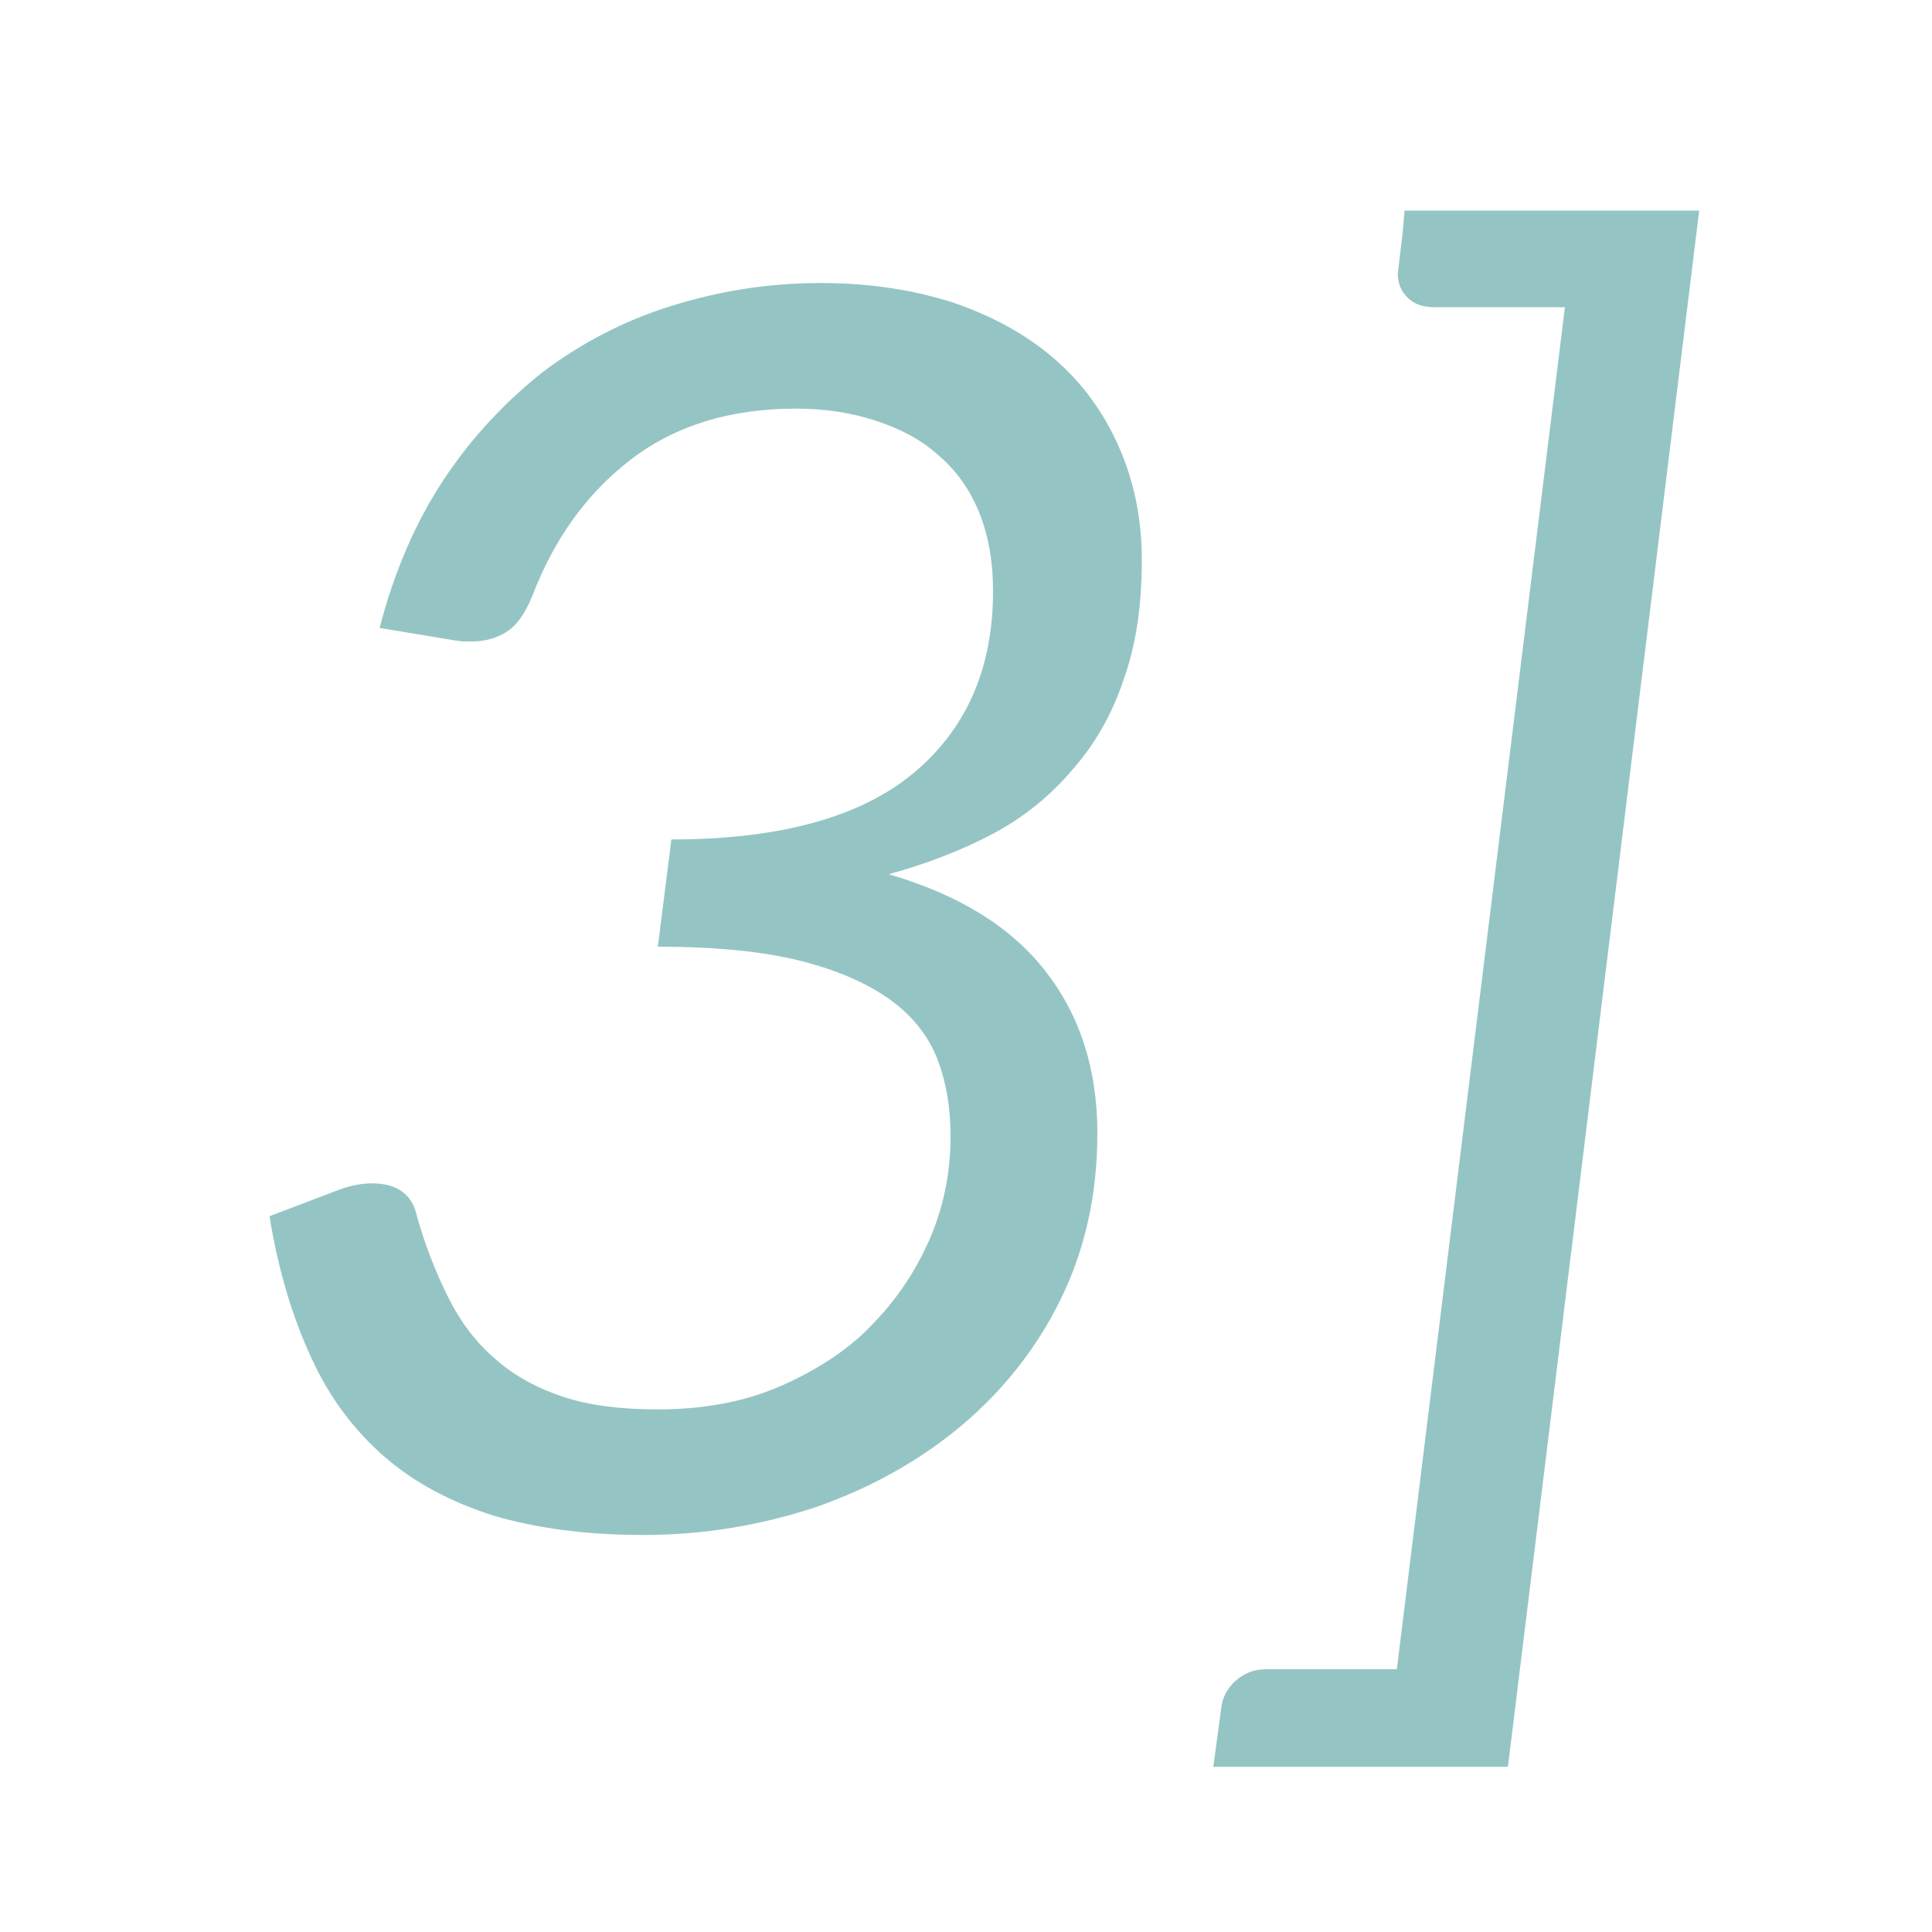
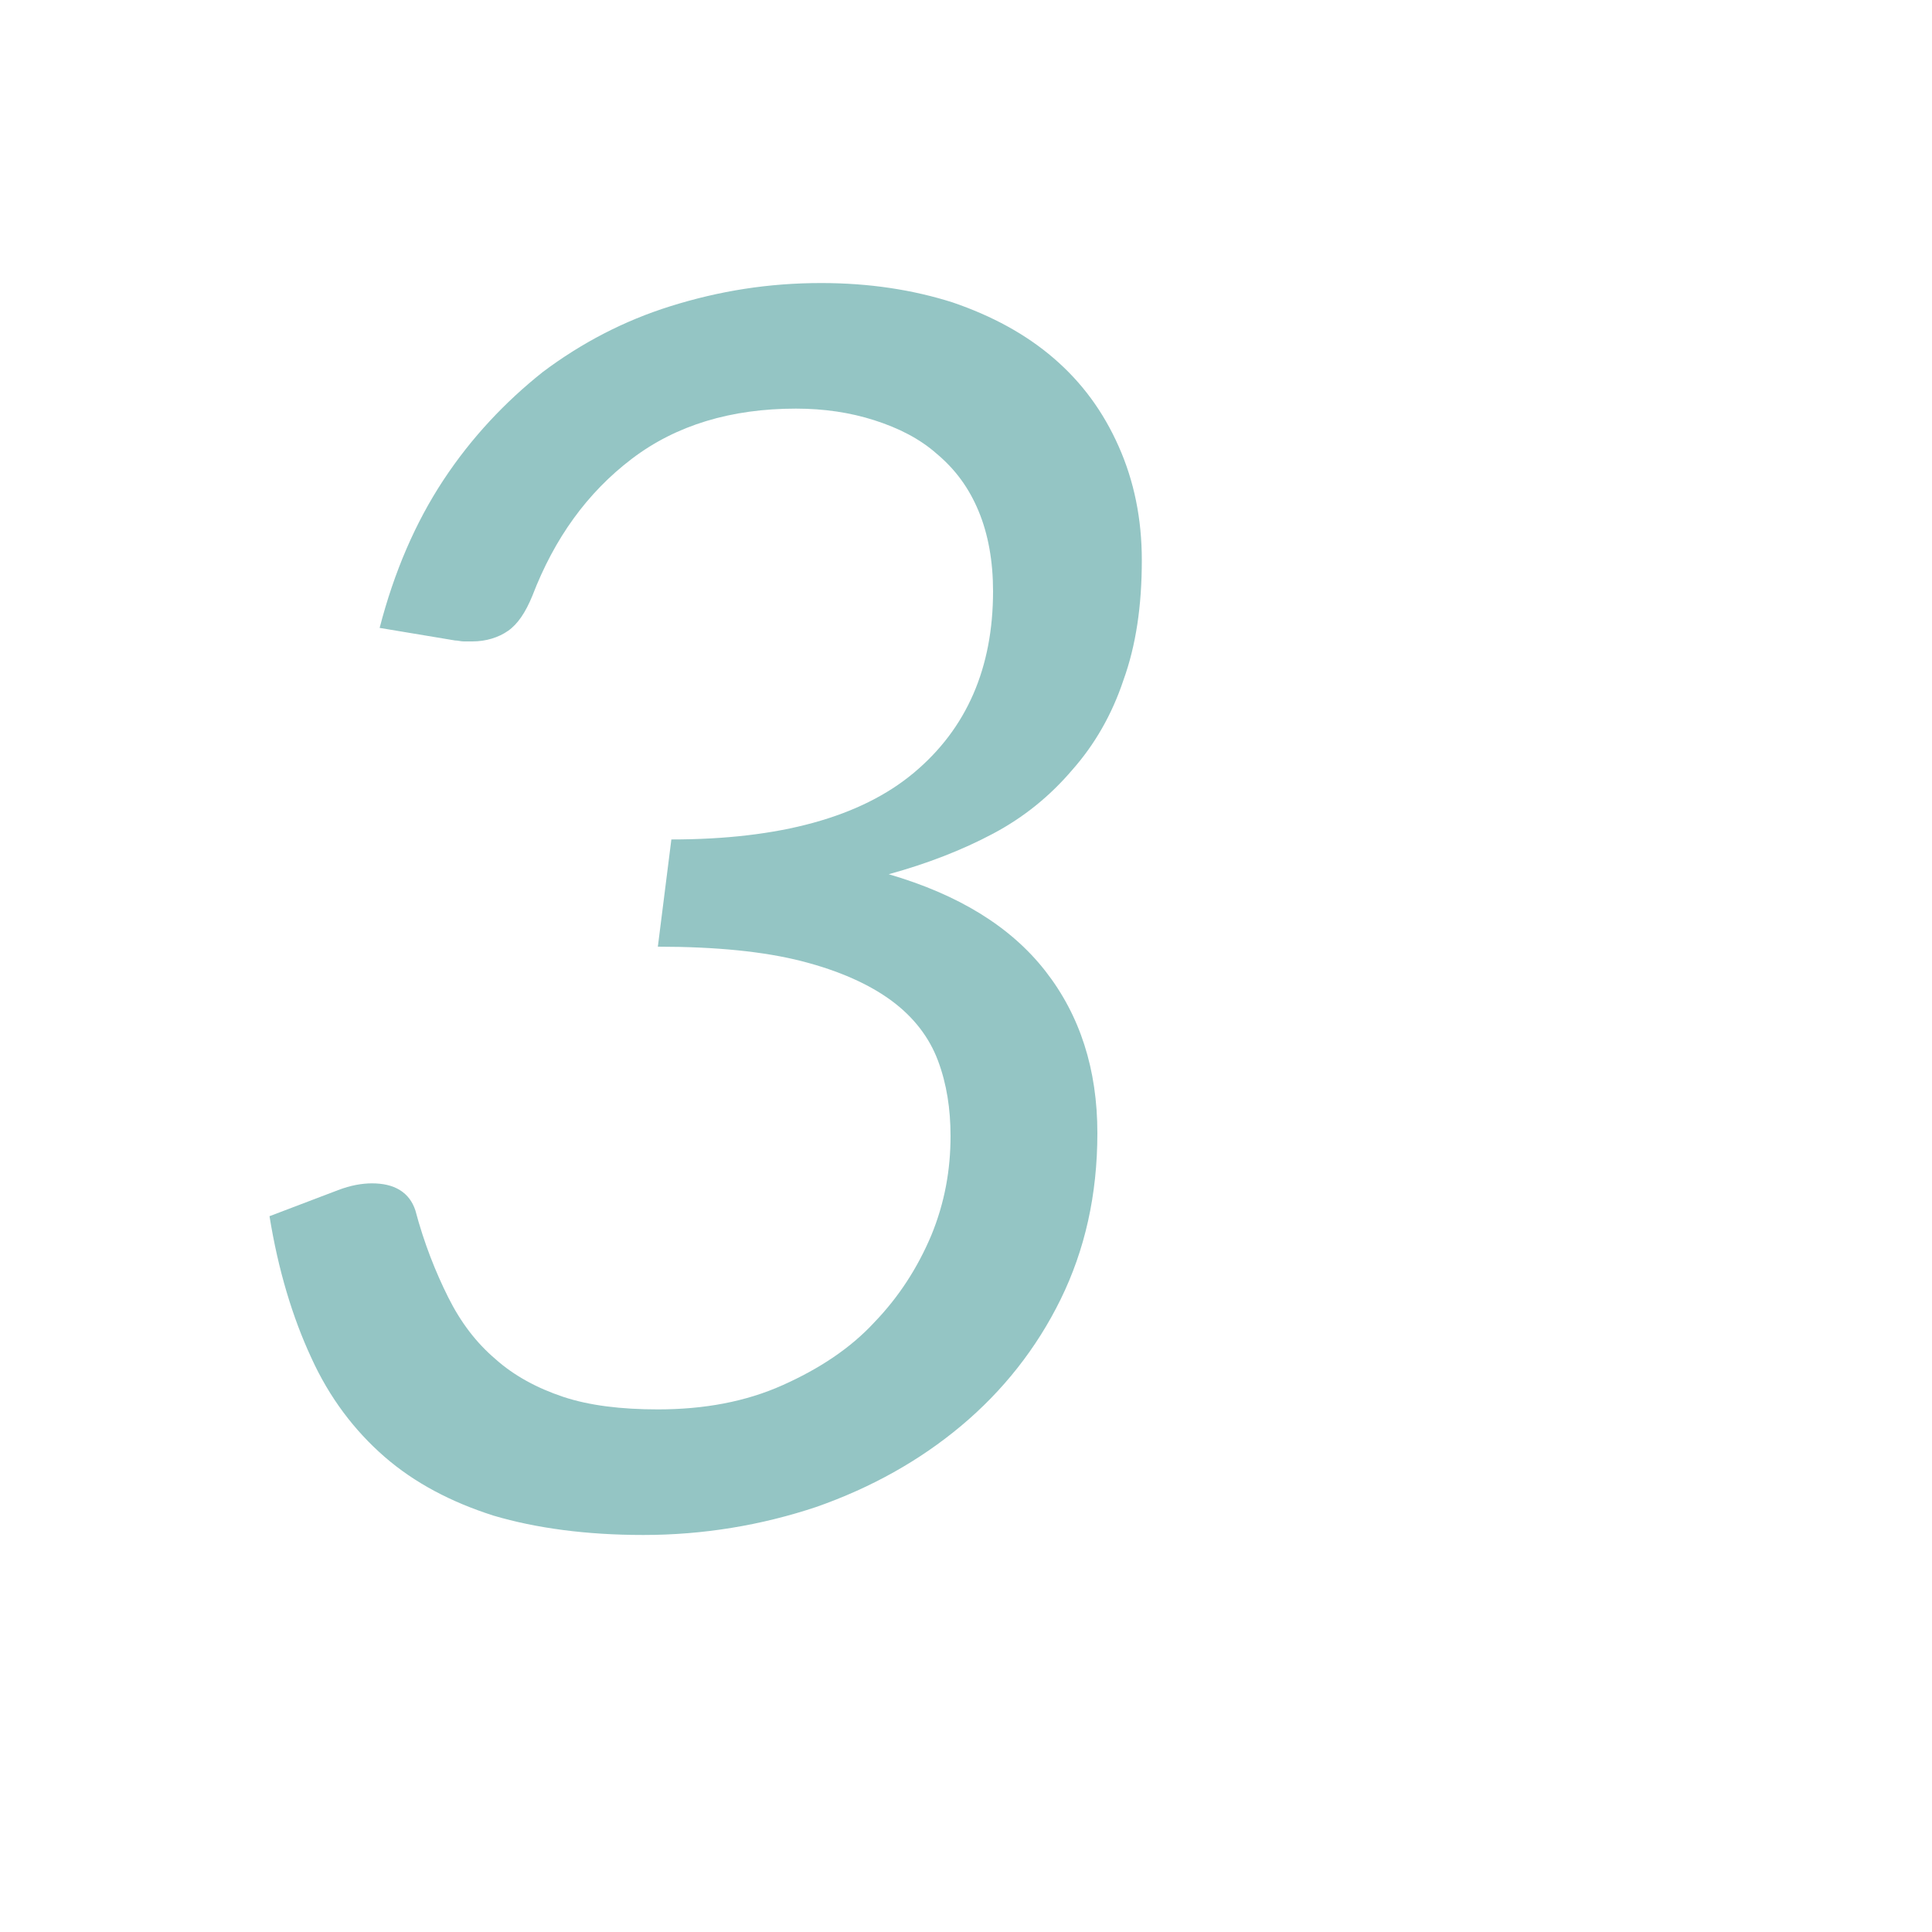
<svg xmlns="http://www.w3.org/2000/svg" version="1.1" id="Capa_1" x="0px" y="0px" viewBox="115 320.9 200 200" style="enable-background:new 115 320.9 200 200;" xml:space="preserve">
  <style type="text/css">
	.st0{fill:#94C5C4;}
</style>
  <g>
    <path class="st0" d="M200,350.2c5,0,9.5,0.7,13.6,2c4.1,1.4,7.6,3.3,10.5,5.8c2.9,2.5,5.1,5.5,6.7,9.1s2.4,7.5,2.4,11.8   c0,4.7-0.6,8.8-1.9,12.4c-1.2,3.6-3,6.7-5.3,9.3c-2.3,2.7-5,4.9-8.2,6.6c-3.2,1.7-6.8,3.1-10.8,4.2c7.2,2.1,12.6,5.4,16.2,10   c3.6,4.6,5.4,10.2,5.4,16.8c0,6.4-1.3,12.1-3.8,17.2c-2.5,5.1-6,9.5-10.3,13.1c-4.3,3.6-9.3,6.4-15,8.4c-5.7,1.9-11.7,2.9-17.9,2.9   c-5.9,0-11.1-0.7-15.5-2c-4.4-1.4-8.2-3.4-11.3-6.1c-3.1-2.7-5.7-6.1-7.6-10.3c-1.9-4.1-3.4-9-4.3-14.6l7.1-2.7   c1.3-0.5,2.5-0.7,3.5-0.7c1.1,0,2.1,0.2,2.9,0.7c0.8,0.5,1.3,1.2,1.6,2.1c0.9,3.4,2.1,6.4,3.4,9c1.3,2.6,2.9,4.7,4.9,6.4   c1.9,1.7,4.3,3,7,3.9c2.7,0.9,6,1.3,9.8,1.3c4.8,0,9.1-0.8,12.9-2.5c3.8-1.7,7-3.8,9.5-6.5c2.6-2.7,4.5-5.7,5.9-9   c1.4-3.4,2-6.8,2-10.3c0-2.8-0.4-5.4-1.3-7.8c-0.9-2.4-2.5-4.5-4.8-6.2c-2.3-1.7-5.4-3.1-9.3-4.1c-3.9-1-8.9-1.5-14.9-1.5l1.4-11.1   c11.2,0,19.6-2.3,25.1-6.9c5.5-4.6,8.2-10.9,8.2-18.8c0-3.1-0.5-5.9-1.5-8.3c-1-2.4-2.4-4.3-4.3-5.9c-1.8-1.6-4-2.7-6.5-3.5   c-2.5-0.8-5.2-1.2-8.1-1.2c-6.7,0-12.4,1.7-17,5.2c-4.6,3.5-8,8.2-10.3,14.2c-0.7,1.7-1.5,2.9-2.5,3.6c-1,0.7-2.3,1.1-3.7,1.1   c-0.3,0-0.6,0-0.9,0c-0.3,0-0.6-0.1-0.9-0.1l-7.8-1.3c1.5-5.8,3.7-10.9,6.6-15.3c2.9-4.4,6.4-8.1,10.3-11.2c4-3,8.4-5.3,13.2-6.8   C189.5,351,194.6,350.2,200,350.2z" />
-     <path class="st0" d="M260.4,342.7h30.5l-19.8,161.1h-30.5l0.8-5.9c0.1-1.2,0.6-2.2,1.5-3c0.9-0.8,1.9-1.2,3.2-1.2h13.5l17.4-141   h-13.5c-1.2,0-2.1-0.3-2.8-1c-0.7-0.7-1-1.5-1-2.5l0.5-4.2L260.4,342.7z" />
  </g>
</svg>